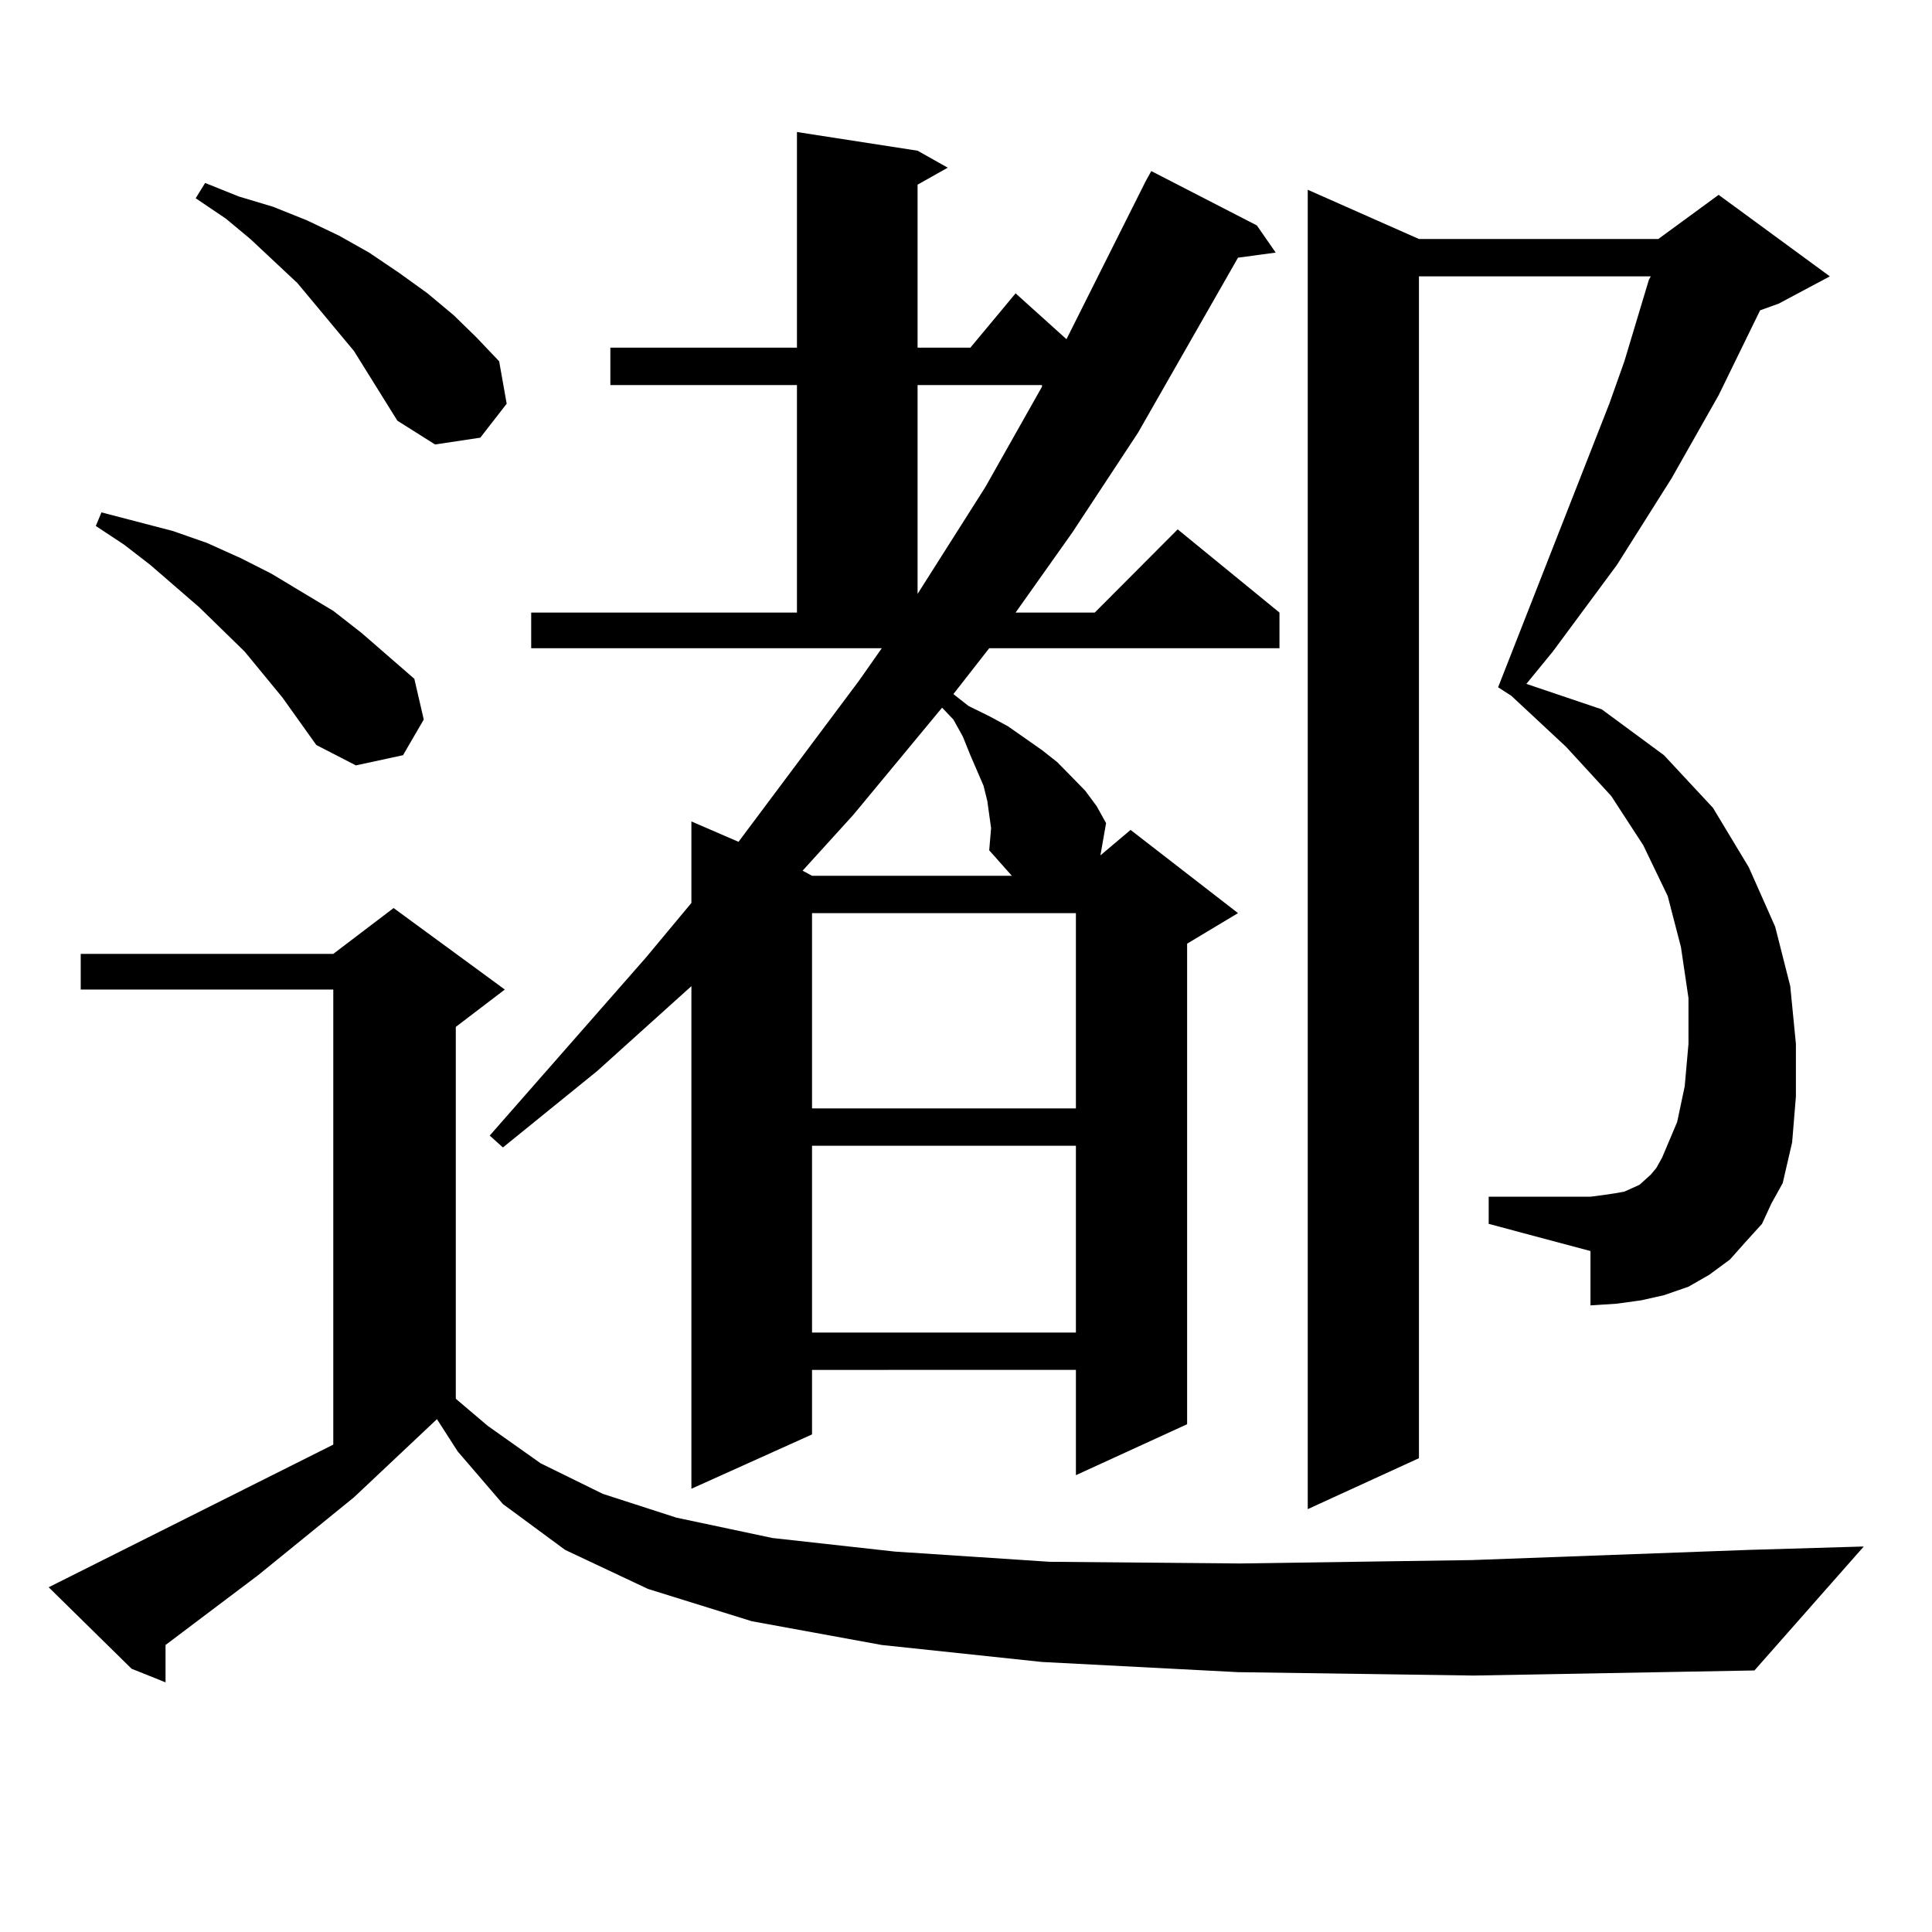
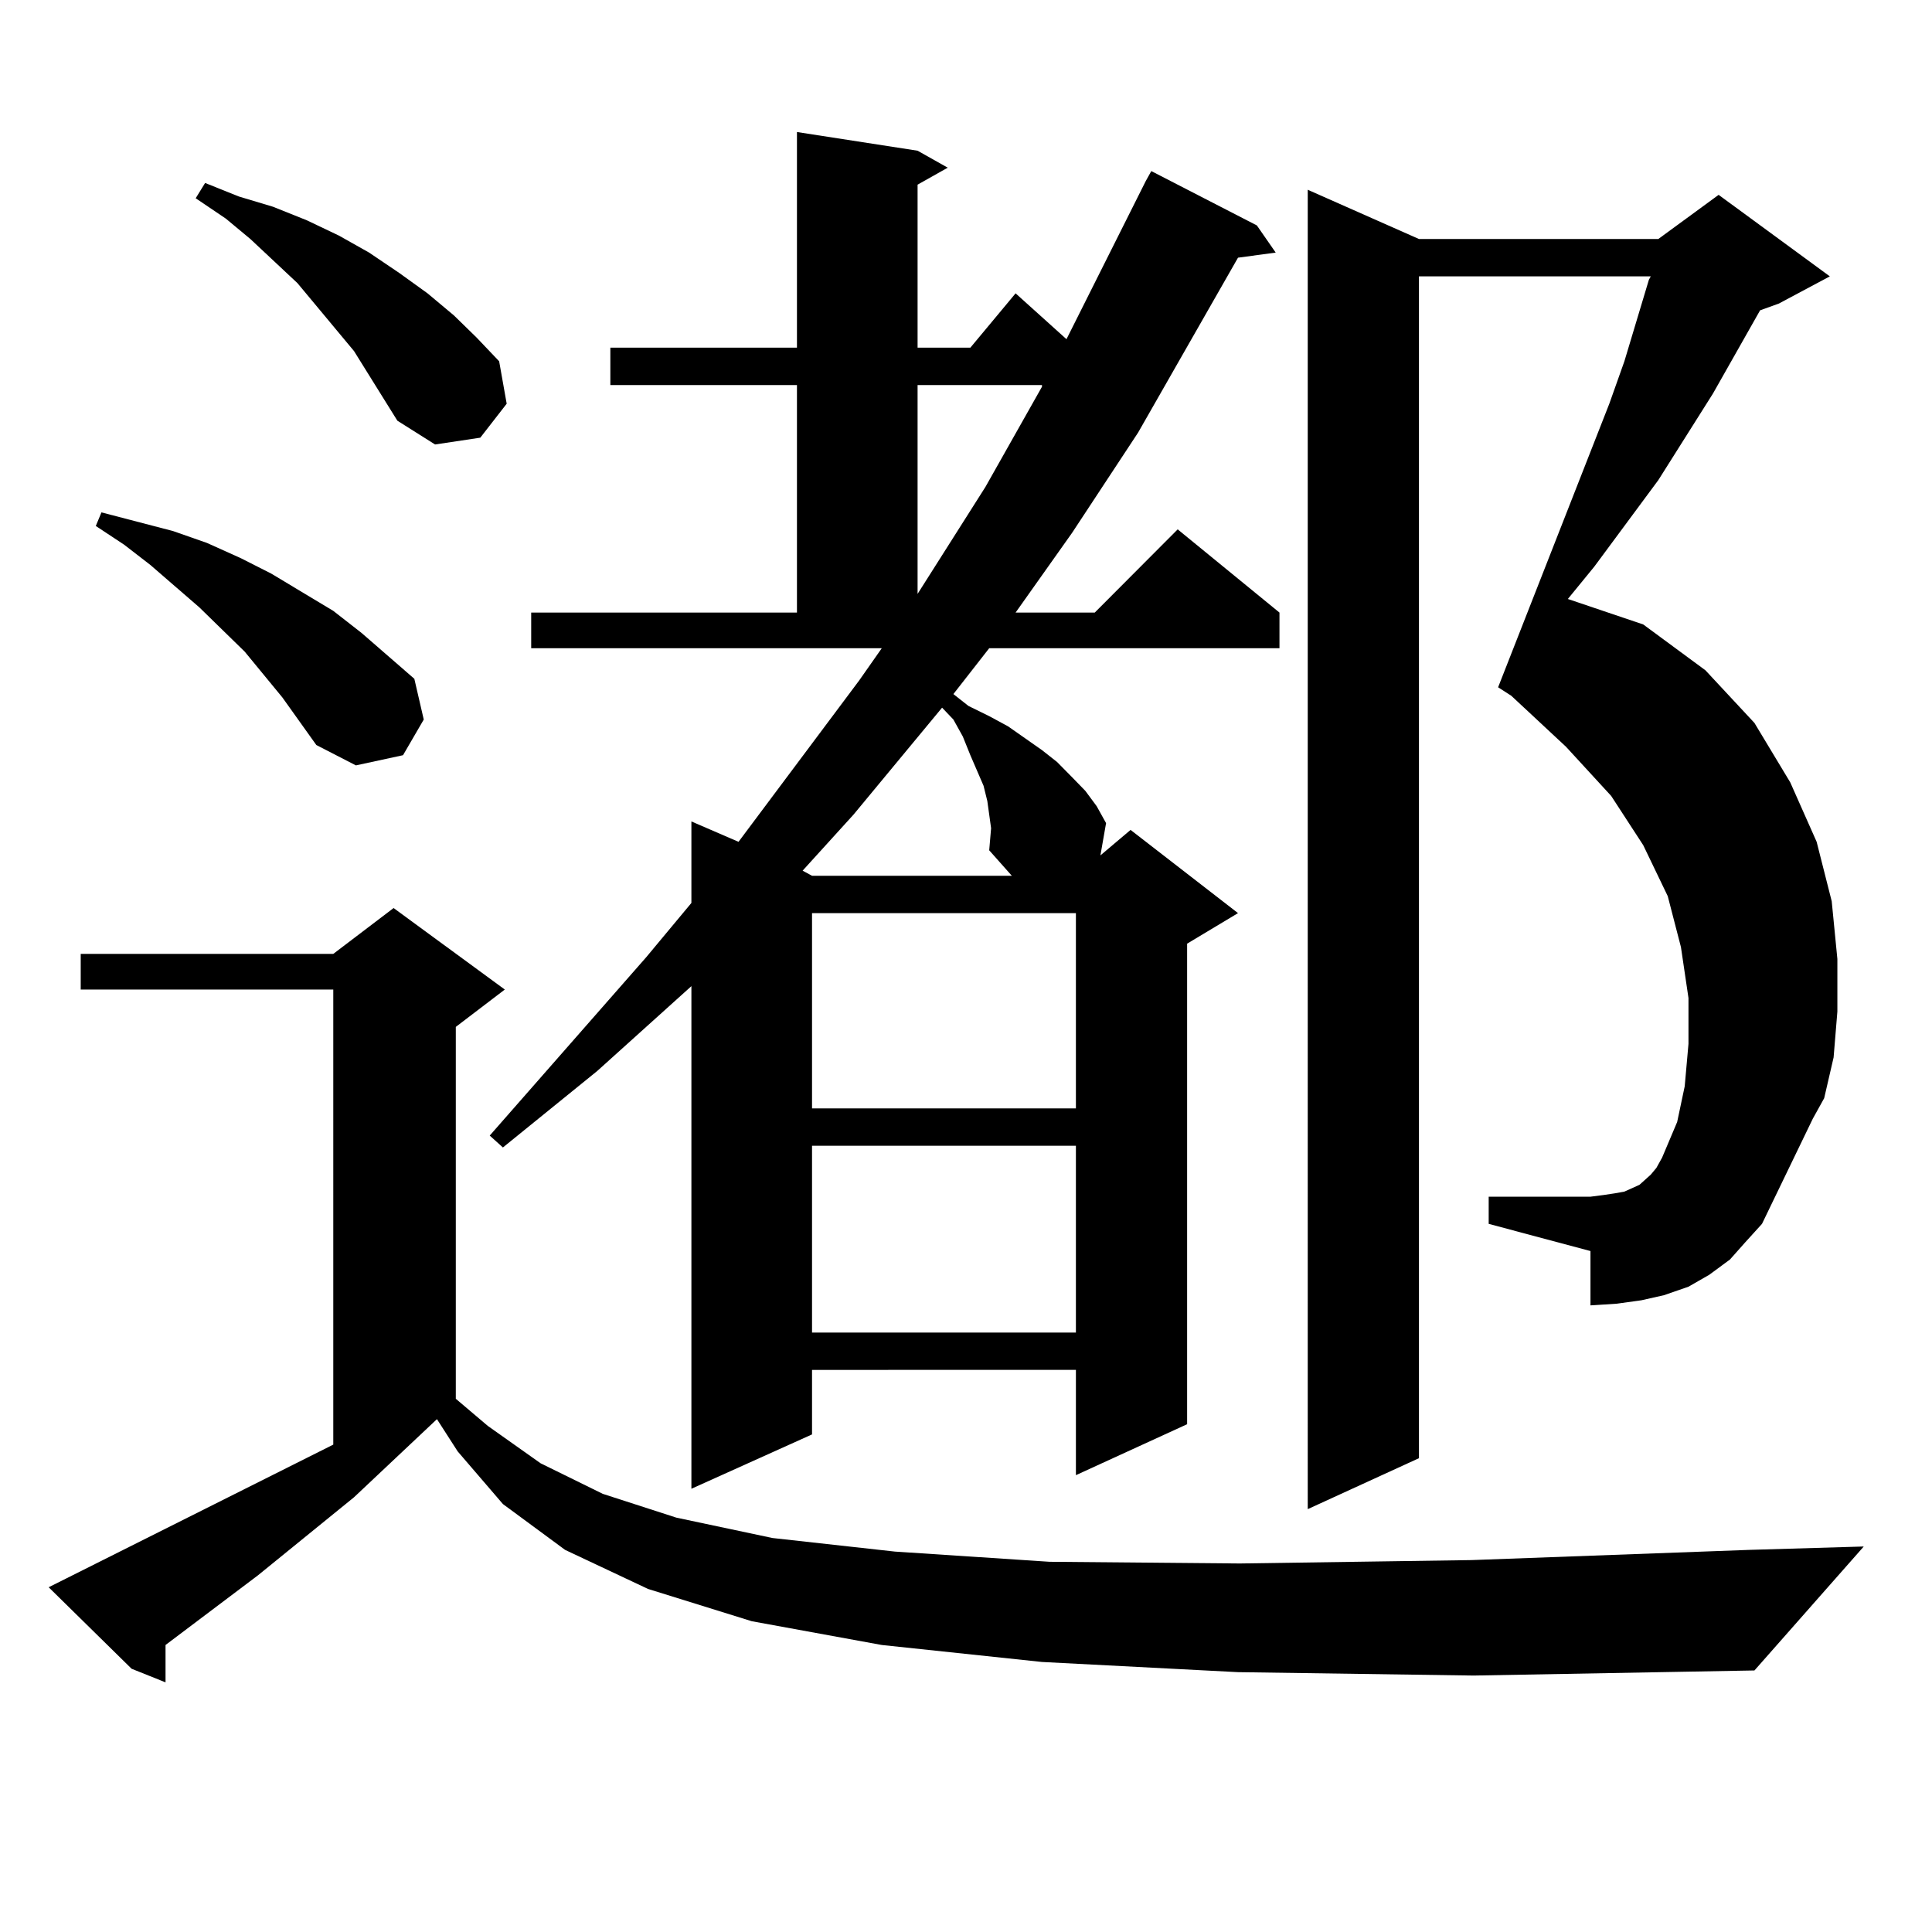
<svg xmlns="http://www.w3.org/2000/svg" version="1.1" id="图层_1" x="0px" y="0px" width="1000px" height="1000px" viewBox="0 0 1000 1000" enable-background="new 0 0 1000 1000" xml:space="preserve">
-   <path d="M640.789,865.504l-101.461-5.273l-82.925-8.789l-67.315-12.305l-53.657-16.699l-42.926-20.215l-32.194-23.73l-23.414-27.246  l-10.731-16.699l-42.926,40.43l-49.755,40.43l-47.804,36.035v19.336l-17.561-7.031l-42.926-42.188l8.78-4.395l138.533-69.434  V512.184H41.779v-18.457h130.729l31.219-23.73l57.56,42.188l-25.365,19.336V724l16.585,14.063l27.316,19.336l32.194,15.82  l38.048,12.305l49.755,10.547l63.413,7.031l79.998,5.273l98.534,0.879l119.997-1.758l143.411-5.273l59.511-1.758l-56.584,64.16  l-145.362,2.637L640.789,865.504z M146.167,361.012l-19.512-23.73l-23.414-22.852l-25.365-21.973L64.218,281.91l-14.634-9.668  l2.927-7.031l37.072,9.668l17.561,6.152l17.561,7.91l15.609,7.91l32.194,19.336l14.634,11.426l27.316,23.73l4.878,21.094  l-10.731,18.457l-24.39,5.273l-20.487-10.547L146.167,361.012z M205.678,217.75l-22.438-36.035l-29.268-35.156l-24.39-22.852  l-12.683-10.547l-15.609-10.547l4.878-7.91l17.561,7.031l17.561,5.273l17.561,7.031l16.585,7.91l15.609,8.789l15.609,10.547  l14.634,10.547l13.658,11.426l11.707,11.426l11.707,12.305l3.902,21.973l-13.658,17.578l-23.414,3.516L205.678,217.75z   M274.944,317.066h137.558V199.293h-96.583v-19.336h96.583V68.336l62.438,9.668l15.609,8.789l-15.609,8.789v84.375h27.316  l23.414-28.125l26.341,23.73l40.975-81.738l2.927-5.273l54.633,28.125l9.756,14.063l-19.512,2.637l-51.706,90.527l-34.146,51.855  l-29.268,41.309h40.975L609.57,274l52.682,43.066v18.457h-150.24l-18.536,23.73l7.805,6.152l10.731,5.273l9.756,5.273l17.561,12.305  l7.805,6.152l7.805,7.91l6.829,7.031l5.854,7.91l4.878,8.789l-2.927,16.699l15.609-13.184l55.608,43.066l-26.341,15.82v248.73  l-57.56,26.367v-54.492H420.307v33.398l-62.438,28.125V510.426l-48.779,43.945l-48.779,39.551l-6.829-6.152l80.974-92.285  l23.414-28.125v-42.188l24.39,10.547l62.438-83.496l11.707-16.699H274.944V317.066z M512.012,440.113l0.976-11.426l-1.951-14.063  l-1.951-7.91l-6.829-15.82l-3.902-9.668l-4.878-8.789l-5.854-6.152l-45.853,55.371l-26.341,29.004l4.878,2.637h103.412  L512.012,440.113z M420.307,472.633v101.074h136.582V472.633H420.307z M420.307,593.043v96.68h136.582v-96.68H420.307z   M474.939,199.293v108.105l35.121-55.371l29.268-51.855v-0.879H474.939z M912.002,633.473l-8.78,9.668l-7.805,8.789l-10.731,7.91  l-10.731,6.152l-12.683,4.395l-11.707,2.637l-12.683,1.758l-13.658,0.879v-28.125l-52.682-14.063V619.41h52.682l6.829-0.879  l5.854-0.879l4.878-0.879l3.902-1.758l3.902-1.758l2.927-2.637l2.927-2.637l2.927-3.516l2.927-5.273l7.805-18.457l3.902-18.457  l1.951-21.973v-23.73l-3.902-26.367l-6.829-26.367l-12.683-26.367l-16.585-25.488L810.541,386.5l-28.292-26.367l-6.829-4.395  l57.56-146.777l7.805-21.973l12.683-42.188l0.976-1.758H734.445v611.719l-57.56,26.367V98.219l57.56,25.488h123.899l31.219-22.852  l57.56,42.188l-26.341,14.063l-9.756,3.516l-21.463,43.945l-24.39,43.066l-28.292,44.824l-33.17,44.824l-13.658,16.699  l39.023,13.184l32.194,23.73l25.365,27.246l18.536,30.762l13.658,30.762l7.805,30.762l2.927,29.883v27.246l-1.951,23.73  l-4.878,21.094l-5.854,10.547L912.002,633.473z" />
+   <path d="M640.789,865.504l-101.461-5.273l-82.925-8.789l-67.315-12.305l-53.657-16.699l-42.926-20.215l-32.194-23.73l-23.414-27.246  l-10.731-16.699l-42.926,40.43l-49.755,40.43l-47.804,36.035v19.336l-17.561-7.031l-42.926-42.188l8.78-4.395l138.533-69.434  V512.184H41.779v-18.457h130.729l31.219-23.73l57.56,42.188l-25.365,19.336V724l16.585,14.063l27.316,19.336l32.194,15.82  l38.048,12.305l49.755,10.547l63.413,7.031l79.998,5.273l98.534,0.879l119.997-1.758l143.411-5.273l59.511-1.758l-56.584,64.16  l-145.362,2.637L640.789,865.504z M146.167,361.012l-19.512-23.73l-23.414-22.852l-25.365-21.973L64.218,281.91l-14.634-9.668  l2.927-7.031l37.072,9.668l17.561,6.152l17.561,7.91l15.609,7.91l32.194,19.336l14.634,11.426l27.316,23.73l4.878,21.094  l-10.731,18.457l-24.39,5.273l-20.487-10.547L146.167,361.012z M205.678,217.75l-22.438-36.035l-29.268-35.156l-24.39-22.852  l-12.683-10.547l-15.609-10.547l4.878-7.91l17.561,7.031l17.561,5.273l17.561,7.031l16.585,7.91l15.609,8.789l15.609,10.547  l14.634,10.547l13.658,11.426l11.707,11.426l11.707,12.305l3.902,21.973l-13.658,17.578l-23.414,3.516L205.678,217.75z   M274.944,317.066h137.558V199.293h-96.583v-19.336h96.583V68.336l62.438,9.668l15.609,8.789l-15.609,8.789v84.375h27.316  l23.414-28.125l26.341,23.73l40.975-81.738l2.927-5.273l54.633,28.125l9.756,14.063l-19.512,2.637l-51.706,90.527l-34.146,51.855  l-29.268,41.309h40.975L609.57,274l52.682,43.066v18.457h-150.24l-18.536,23.73l7.805,6.152l10.731,5.273l9.756,5.273l17.561,12.305  l7.805,6.152l7.805,7.91l6.829,7.031l5.854,7.91l4.878,8.789l-2.927,16.699l15.609-13.184l55.608,43.066l-26.341,15.82v248.73  l-57.56,26.367v-54.492H420.307v33.398l-62.438,28.125V510.426l-48.779,43.945l-48.779,39.551l-6.829-6.152l80.974-92.285  l23.414-28.125v-42.188l24.39,10.547l62.438-83.496l11.707-16.699H274.944V317.066z M512.012,440.113l0.976-11.426l-1.951-14.063  l-1.951-7.91l-6.829-15.82l-3.902-9.668l-4.878-8.789l-5.854-6.152l-45.853,55.371l-26.341,29.004l4.878,2.637h103.412  L512.012,440.113z M420.307,472.633v101.074h136.582V472.633H420.307z M420.307,593.043v96.68h136.582v-96.68H420.307z   M474.939,199.293v108.105l35.121-55.371l29.268-51.855v-0.879H474.939z M912.002,633.473l-8.78,9.668l-7.805,8.789l-10.731,7.91  l-10.731,6.152l-12.683,4.395l-11.707,2.637l-12.683,1.758l-13.658,0.879v-28.125l-52.682-14.063V619.41h52.682l6.829-0.879  l5.854-0.879l4.878-0.879l3.902-1.758l3.902-1.758l2.927-2.637l2.927-2.637l2.927-3.516l2.927-5.273l7.805-18.457l3.902-18.457  l1.951-21.973v-23.73l-3.902-26.367l-6.829-26.367l-12.683-26.367l-16.585-25.488L810.541,386.5l-28.292-26.367l-6.829-4.395  l57.56-146.777l7.805-21.973l12.683-42.188l0.976-1.758H734.445v611.719l-57.56,26.367V98.219l57.56,25.488h123.899l31.219-22.852  l57.56,42.188l-26.341,14.063l-9.756,3.516l-24.39,43.066l-28.292,44.824l-33.17,44.824l-13.658,16.699  l39.023,13.184l32.194,23.73l25.365,27.246l18.536,30.762l13.658,30.762l7.805,30.762l2.927,29.883v27.246l-1.951,23.73  l-4.878,21.094l-5.854,10.547L912.002,633.473z" />
</svg>